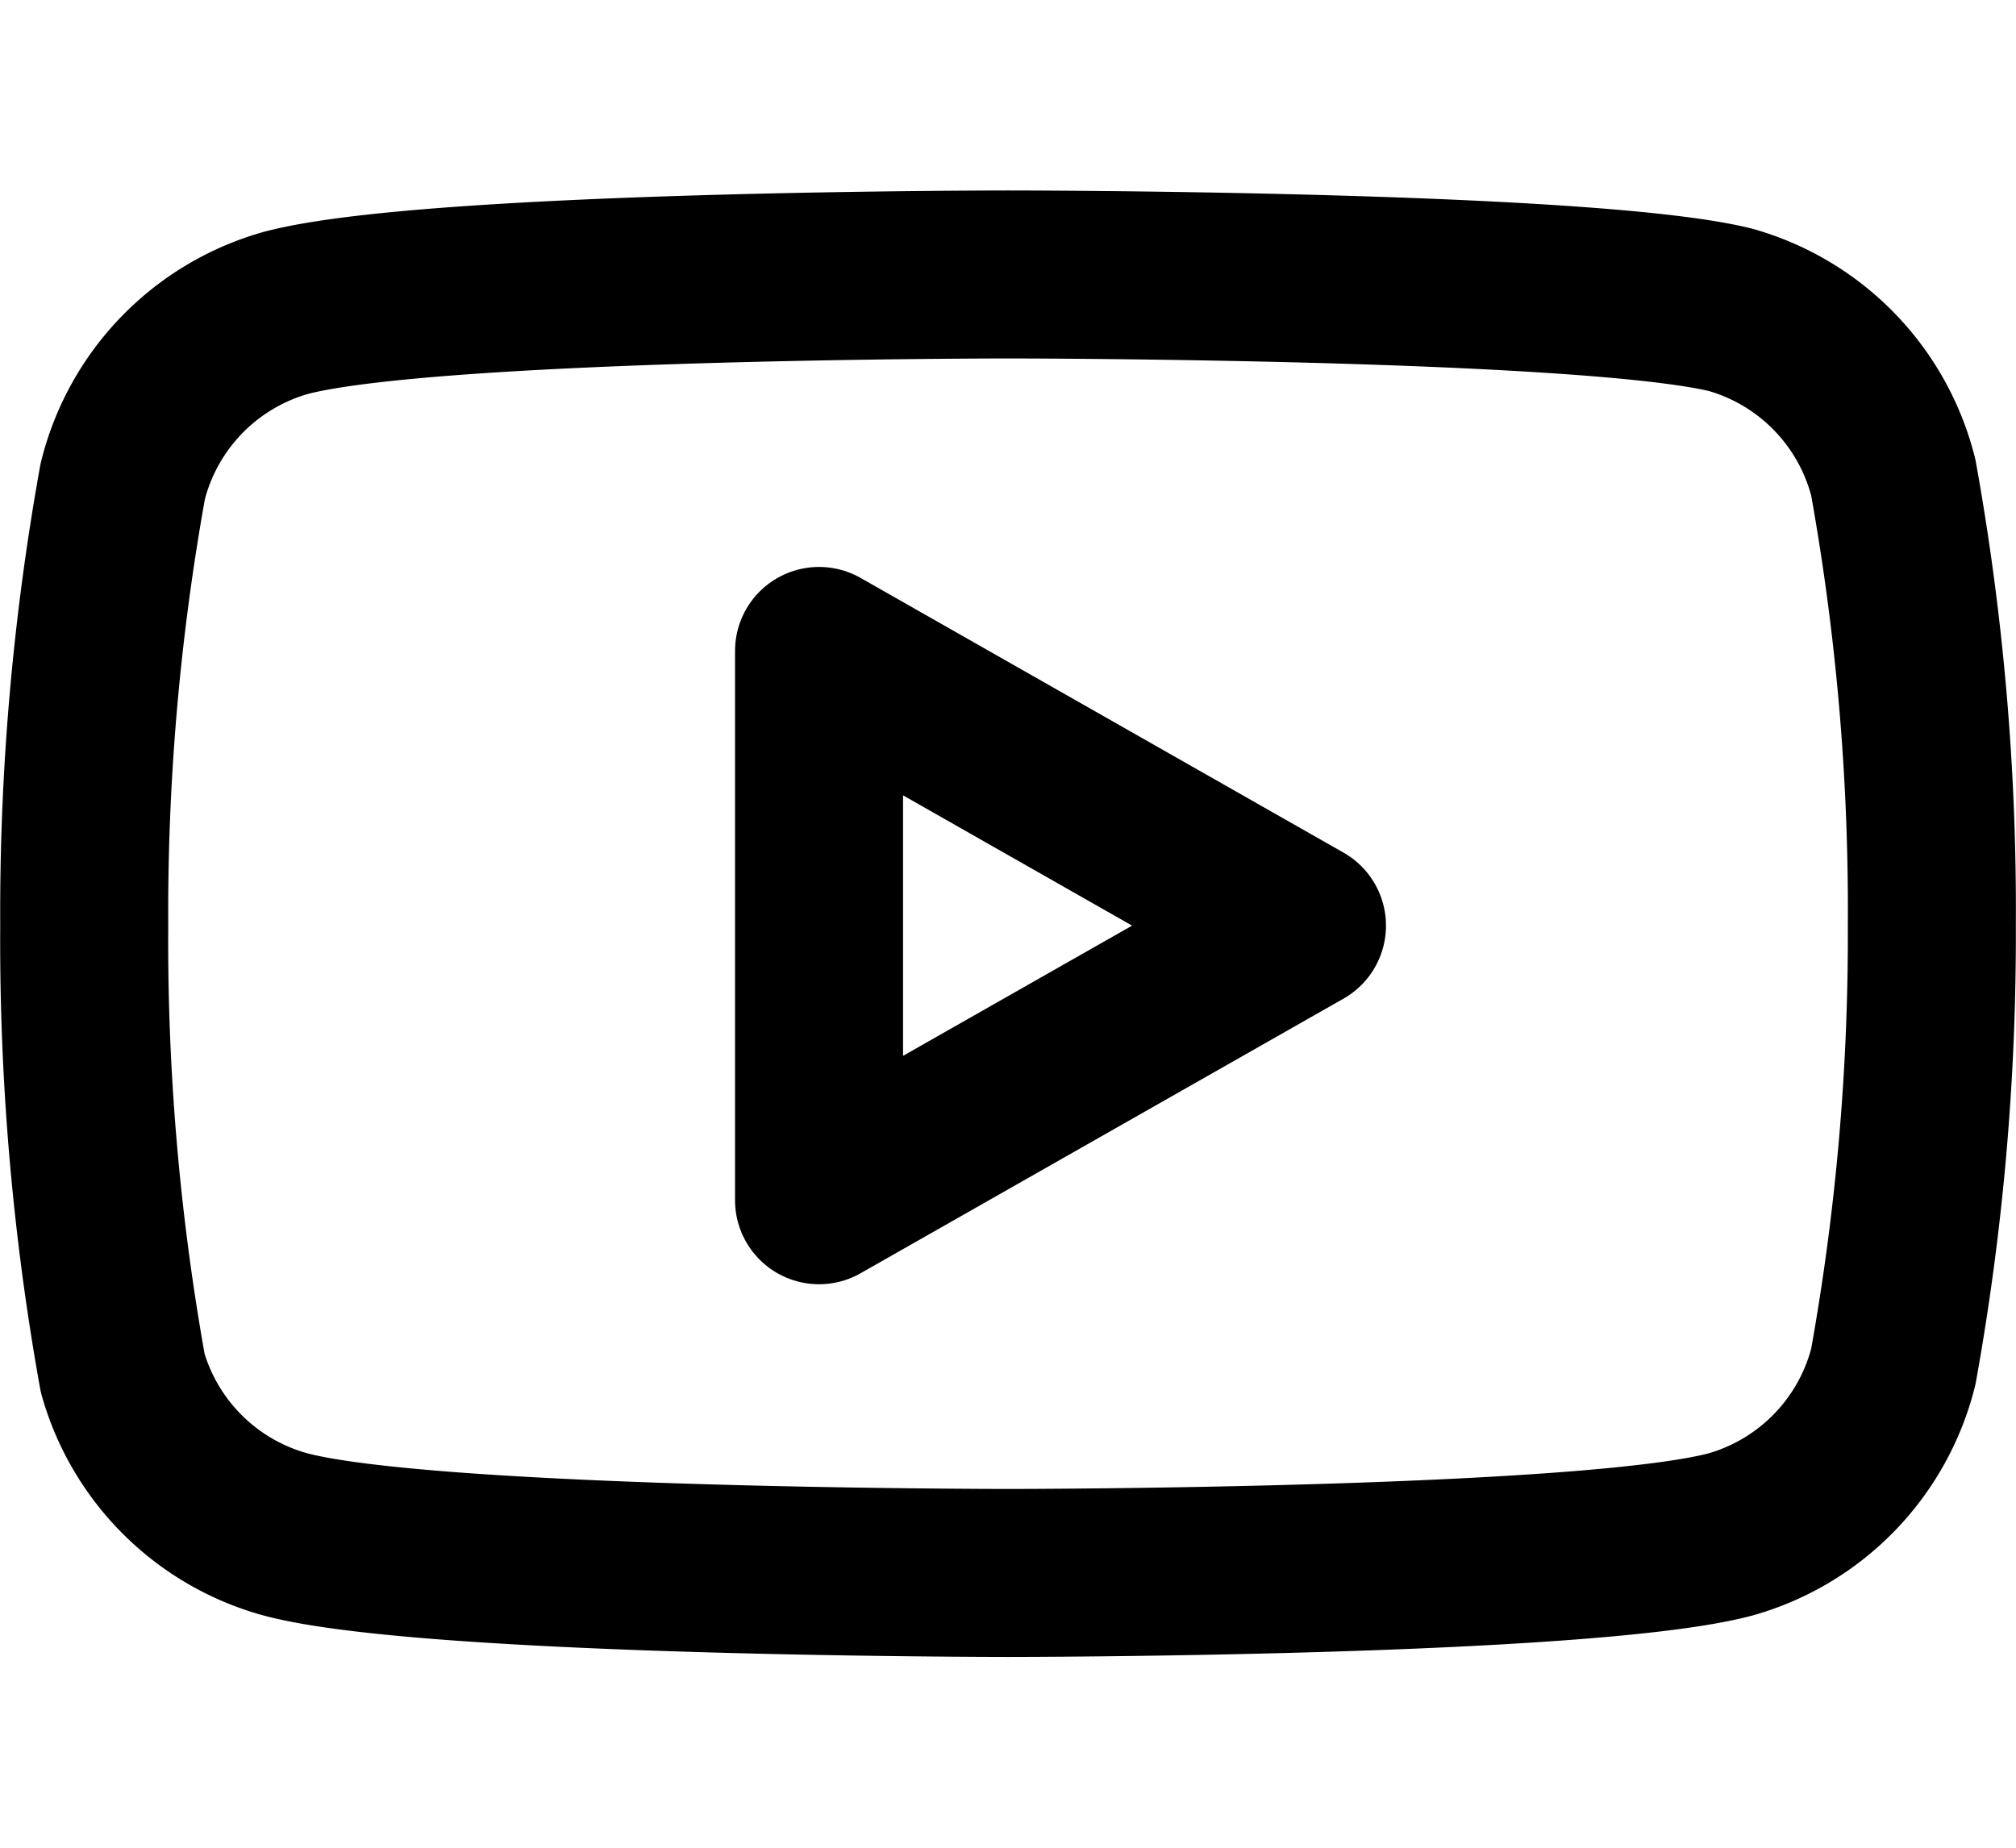
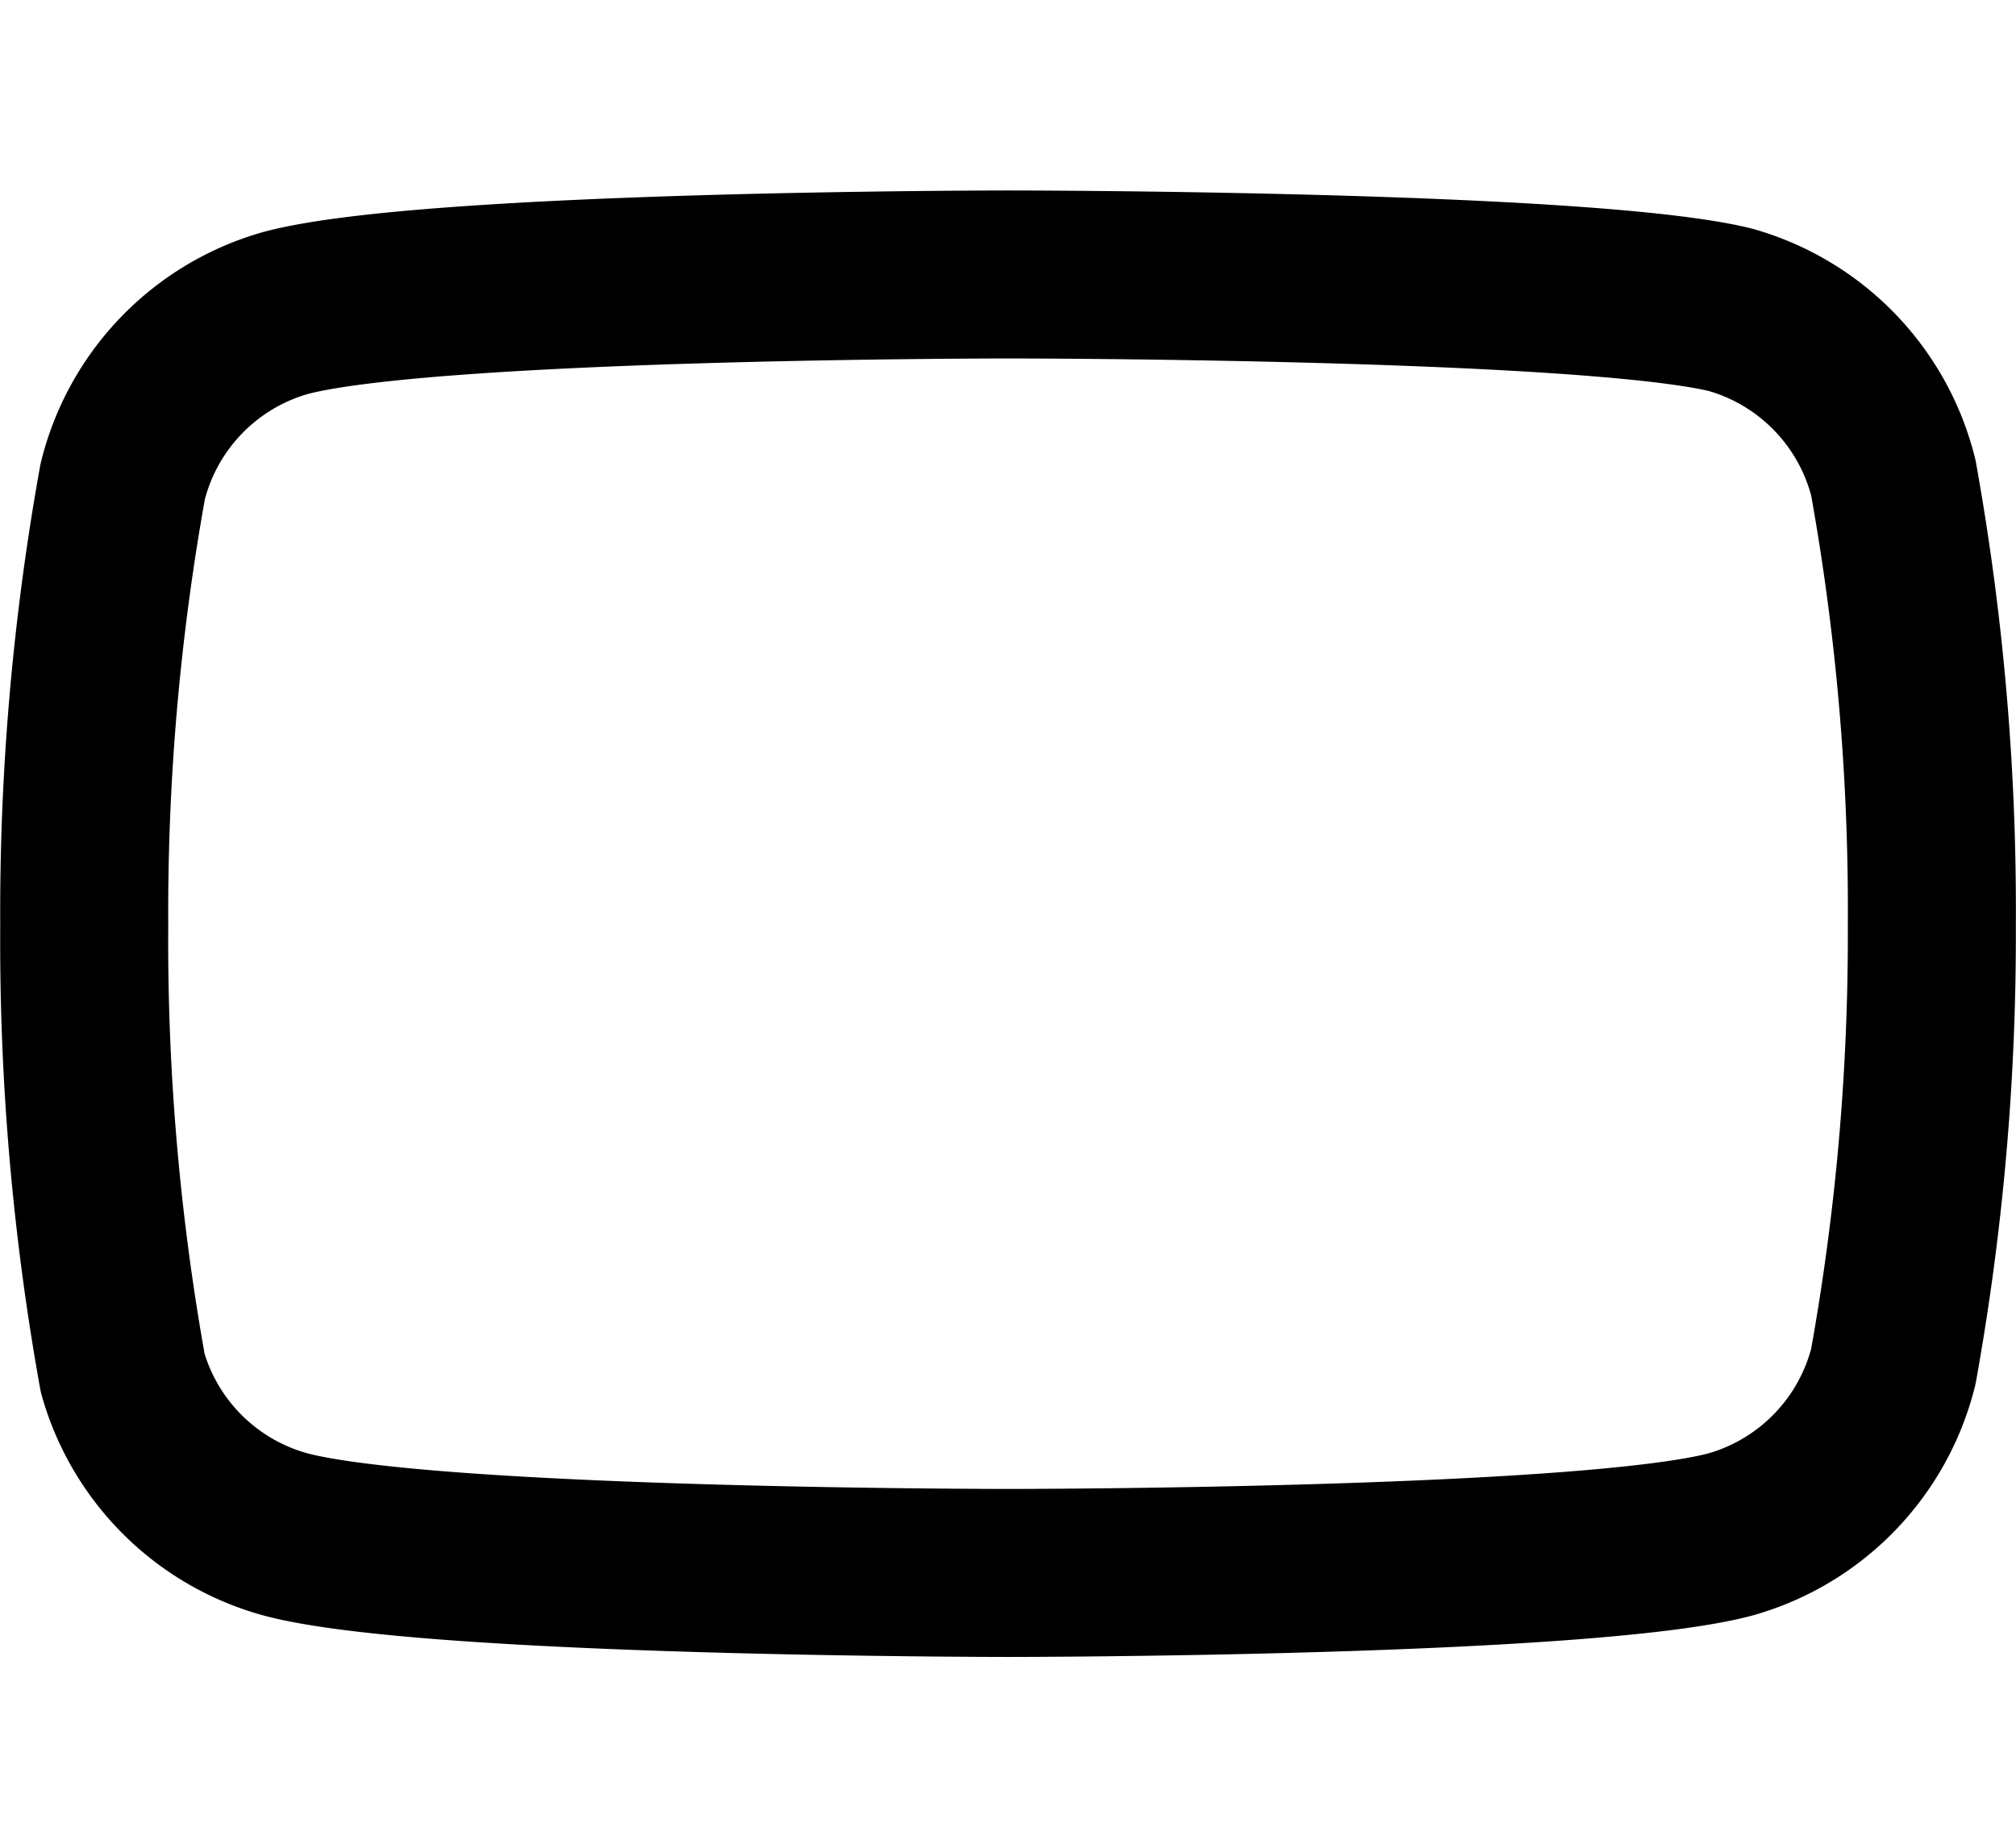
<svg xmlns="http://www.w3.org/2000/svg" width="26.182" height="24" viewbox="0 0 26.182 24">
  <g id="Youtube_Icono" data-name="Youtube Icono" transform="translate(1.091)">
-     <rect id="Area" width="24" height="24" fill="#fcfcfc" opacity="0" />
    <g id="Icon" transform="translate(0 3.568)">
      <path id="_2080a72a-e7b0-4a58-a8c4-29ab5e542c7d" data-name="2080a72a-e7b0-4a58-a8c4-29ab5e542c7d" d="M24.588,7a3.032,3.032,0,0,0-2.116-2.181c-1.877-.459-9.382-.459-9.382-.459s-7.505,0-9.381.5A3.032,3.032,0,0,0,1.593,7.047a31.544,31.544,0,0,0-.5,5.771,31.665,31.665,0,0,0,.5,5.814,3.031,3.031,0,0,0,2.116,2.094c1.876.5,9.381.5,9.381.5s7.5,0,9.382-.5a3.032,3.032,0,0,0,2.116-2.181,31.606,31.606,0,0,0,.5-5.727A31.668,31.668,0,0,0,24.588,7Z" transform="translate(-1.09 -4.363)" fill="none" stroke="#000" stroke-linecap="round" stroke-linejoin="round" stroke-width="2.182" />
-       <path id="_1b60e49b-0664-4a9f-8eed-c2a31a6b7555" data-name="1b60e49b-0664-4a9f-8eed-c2a31a6b7555" d="M10.636,16.385l6.272-3.567L10.636,9.25Z" transform="translate(-1.09 -4.363)" fill="none" stroke="#000" stroke-linecap="round" stroke-linejoin="round" stroke-width="2.182" />
    </g>
  </g>
</svg>